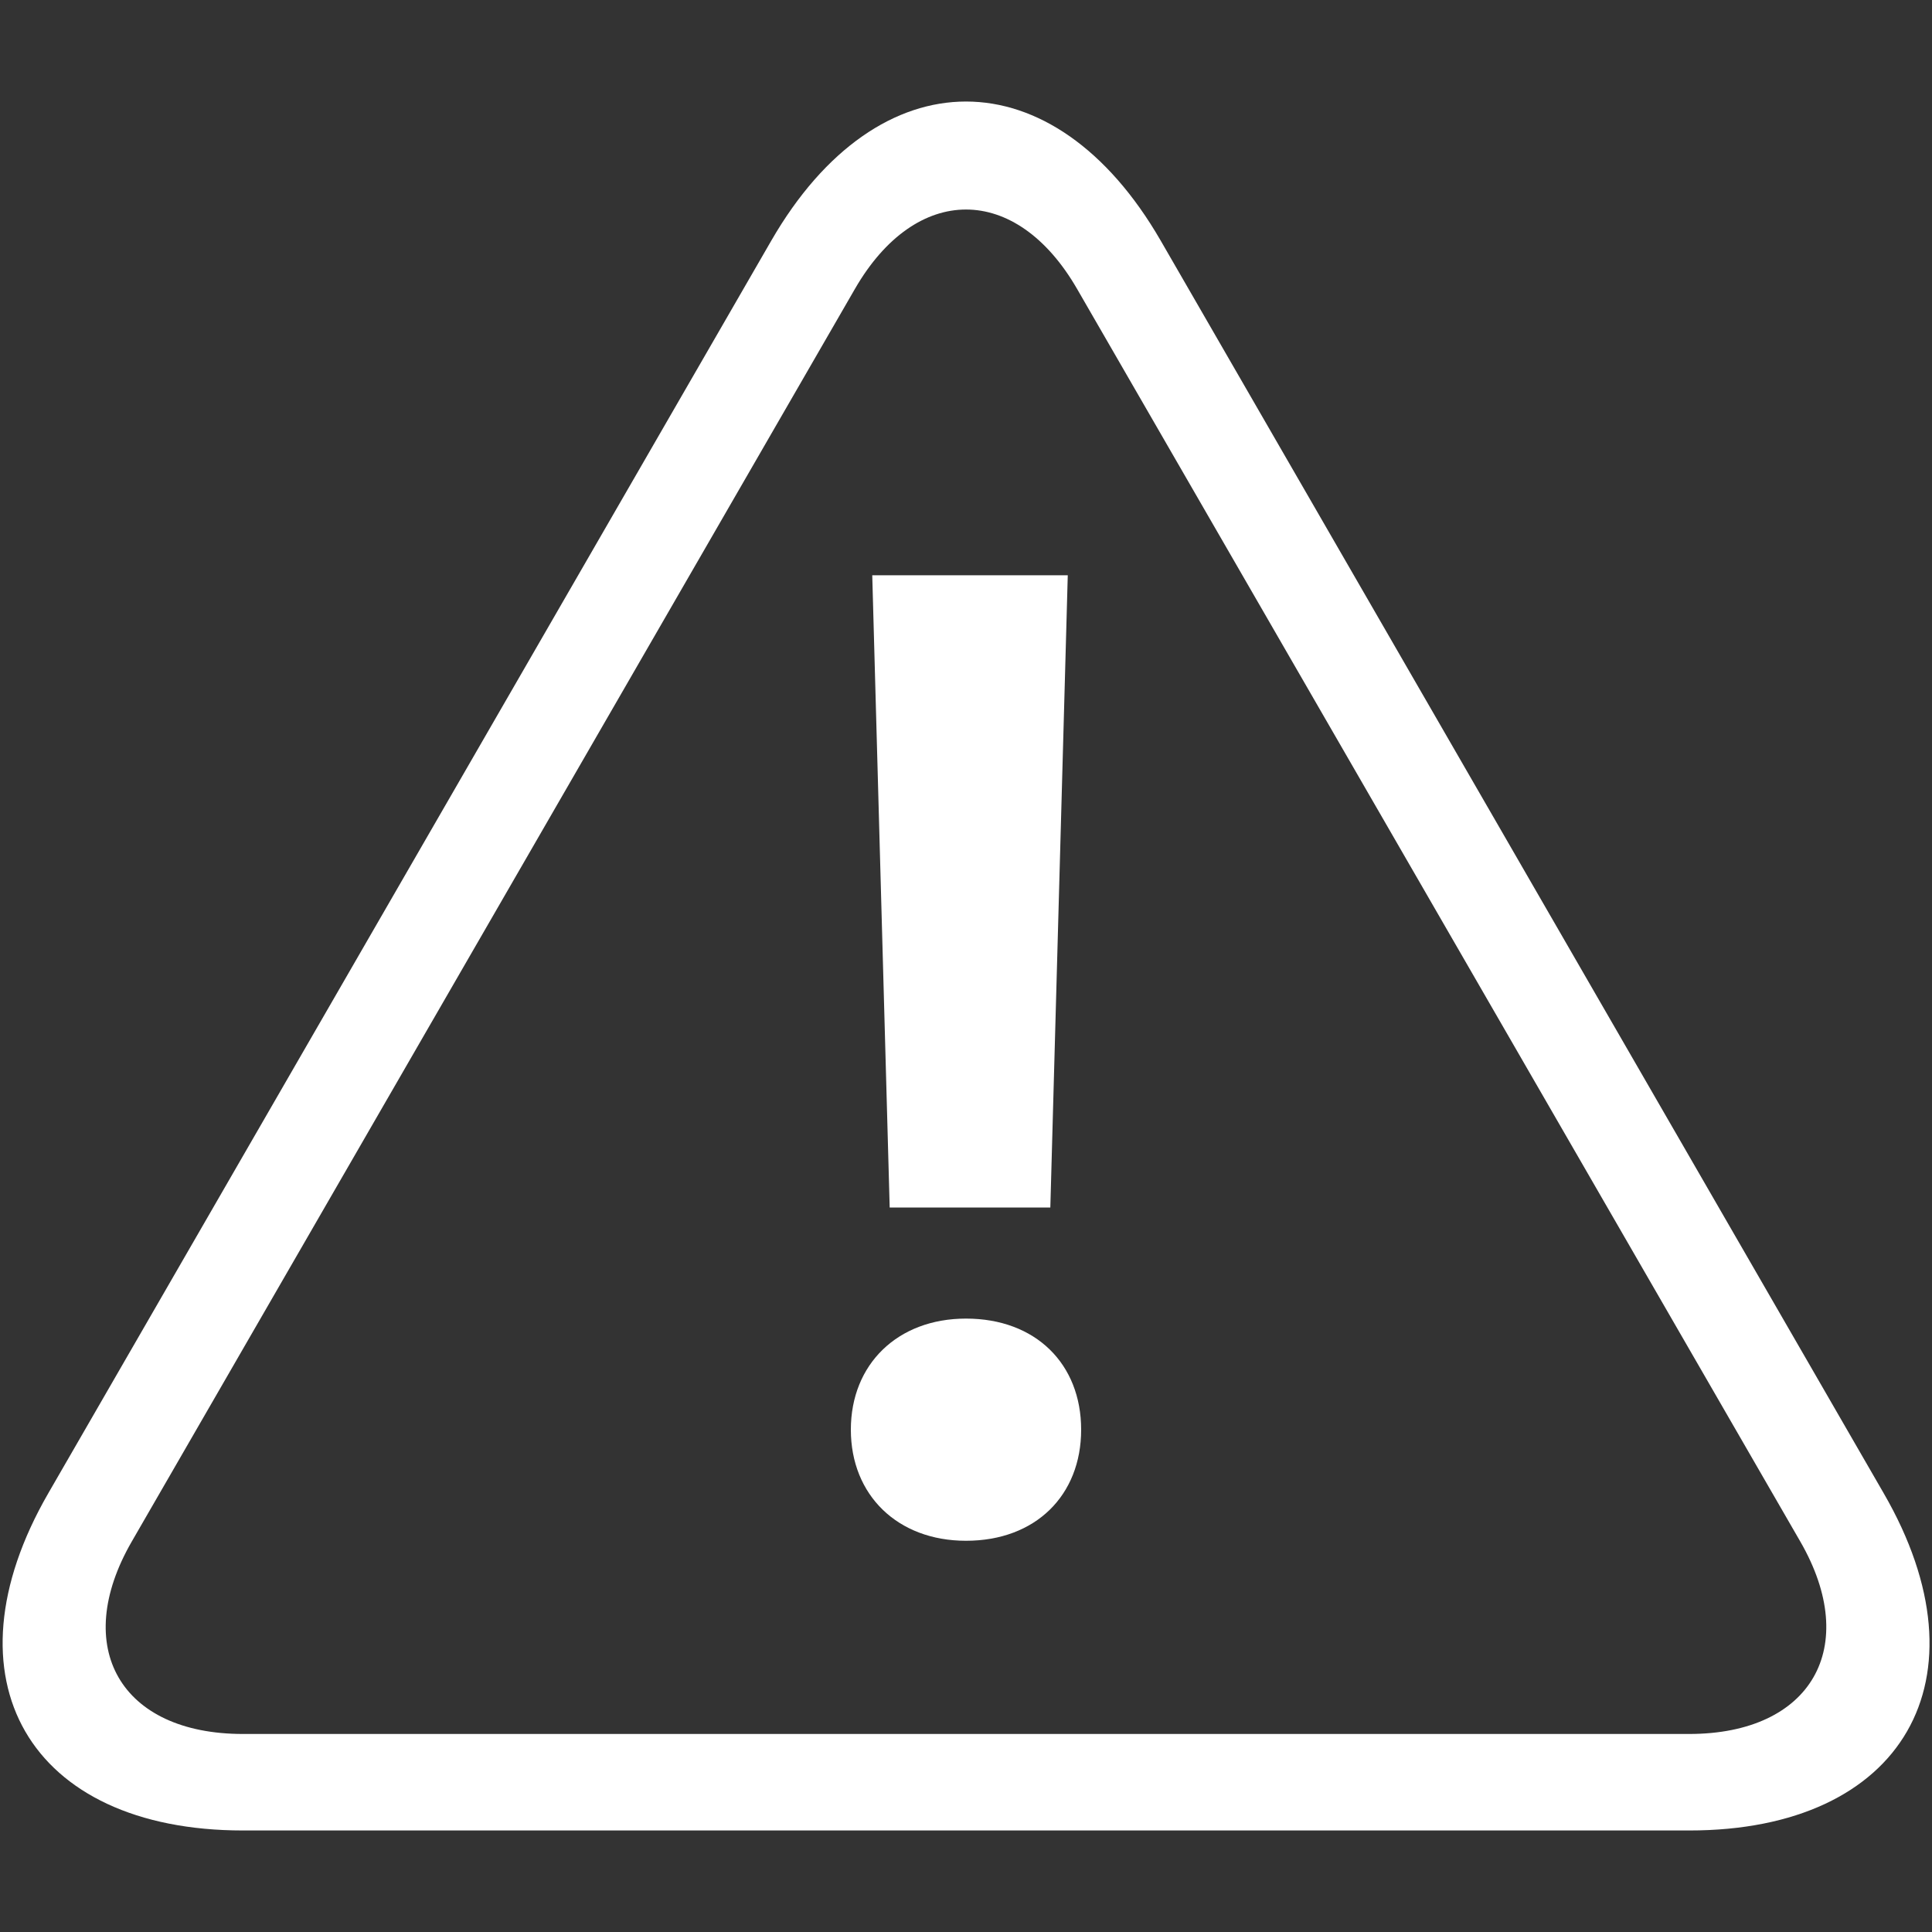
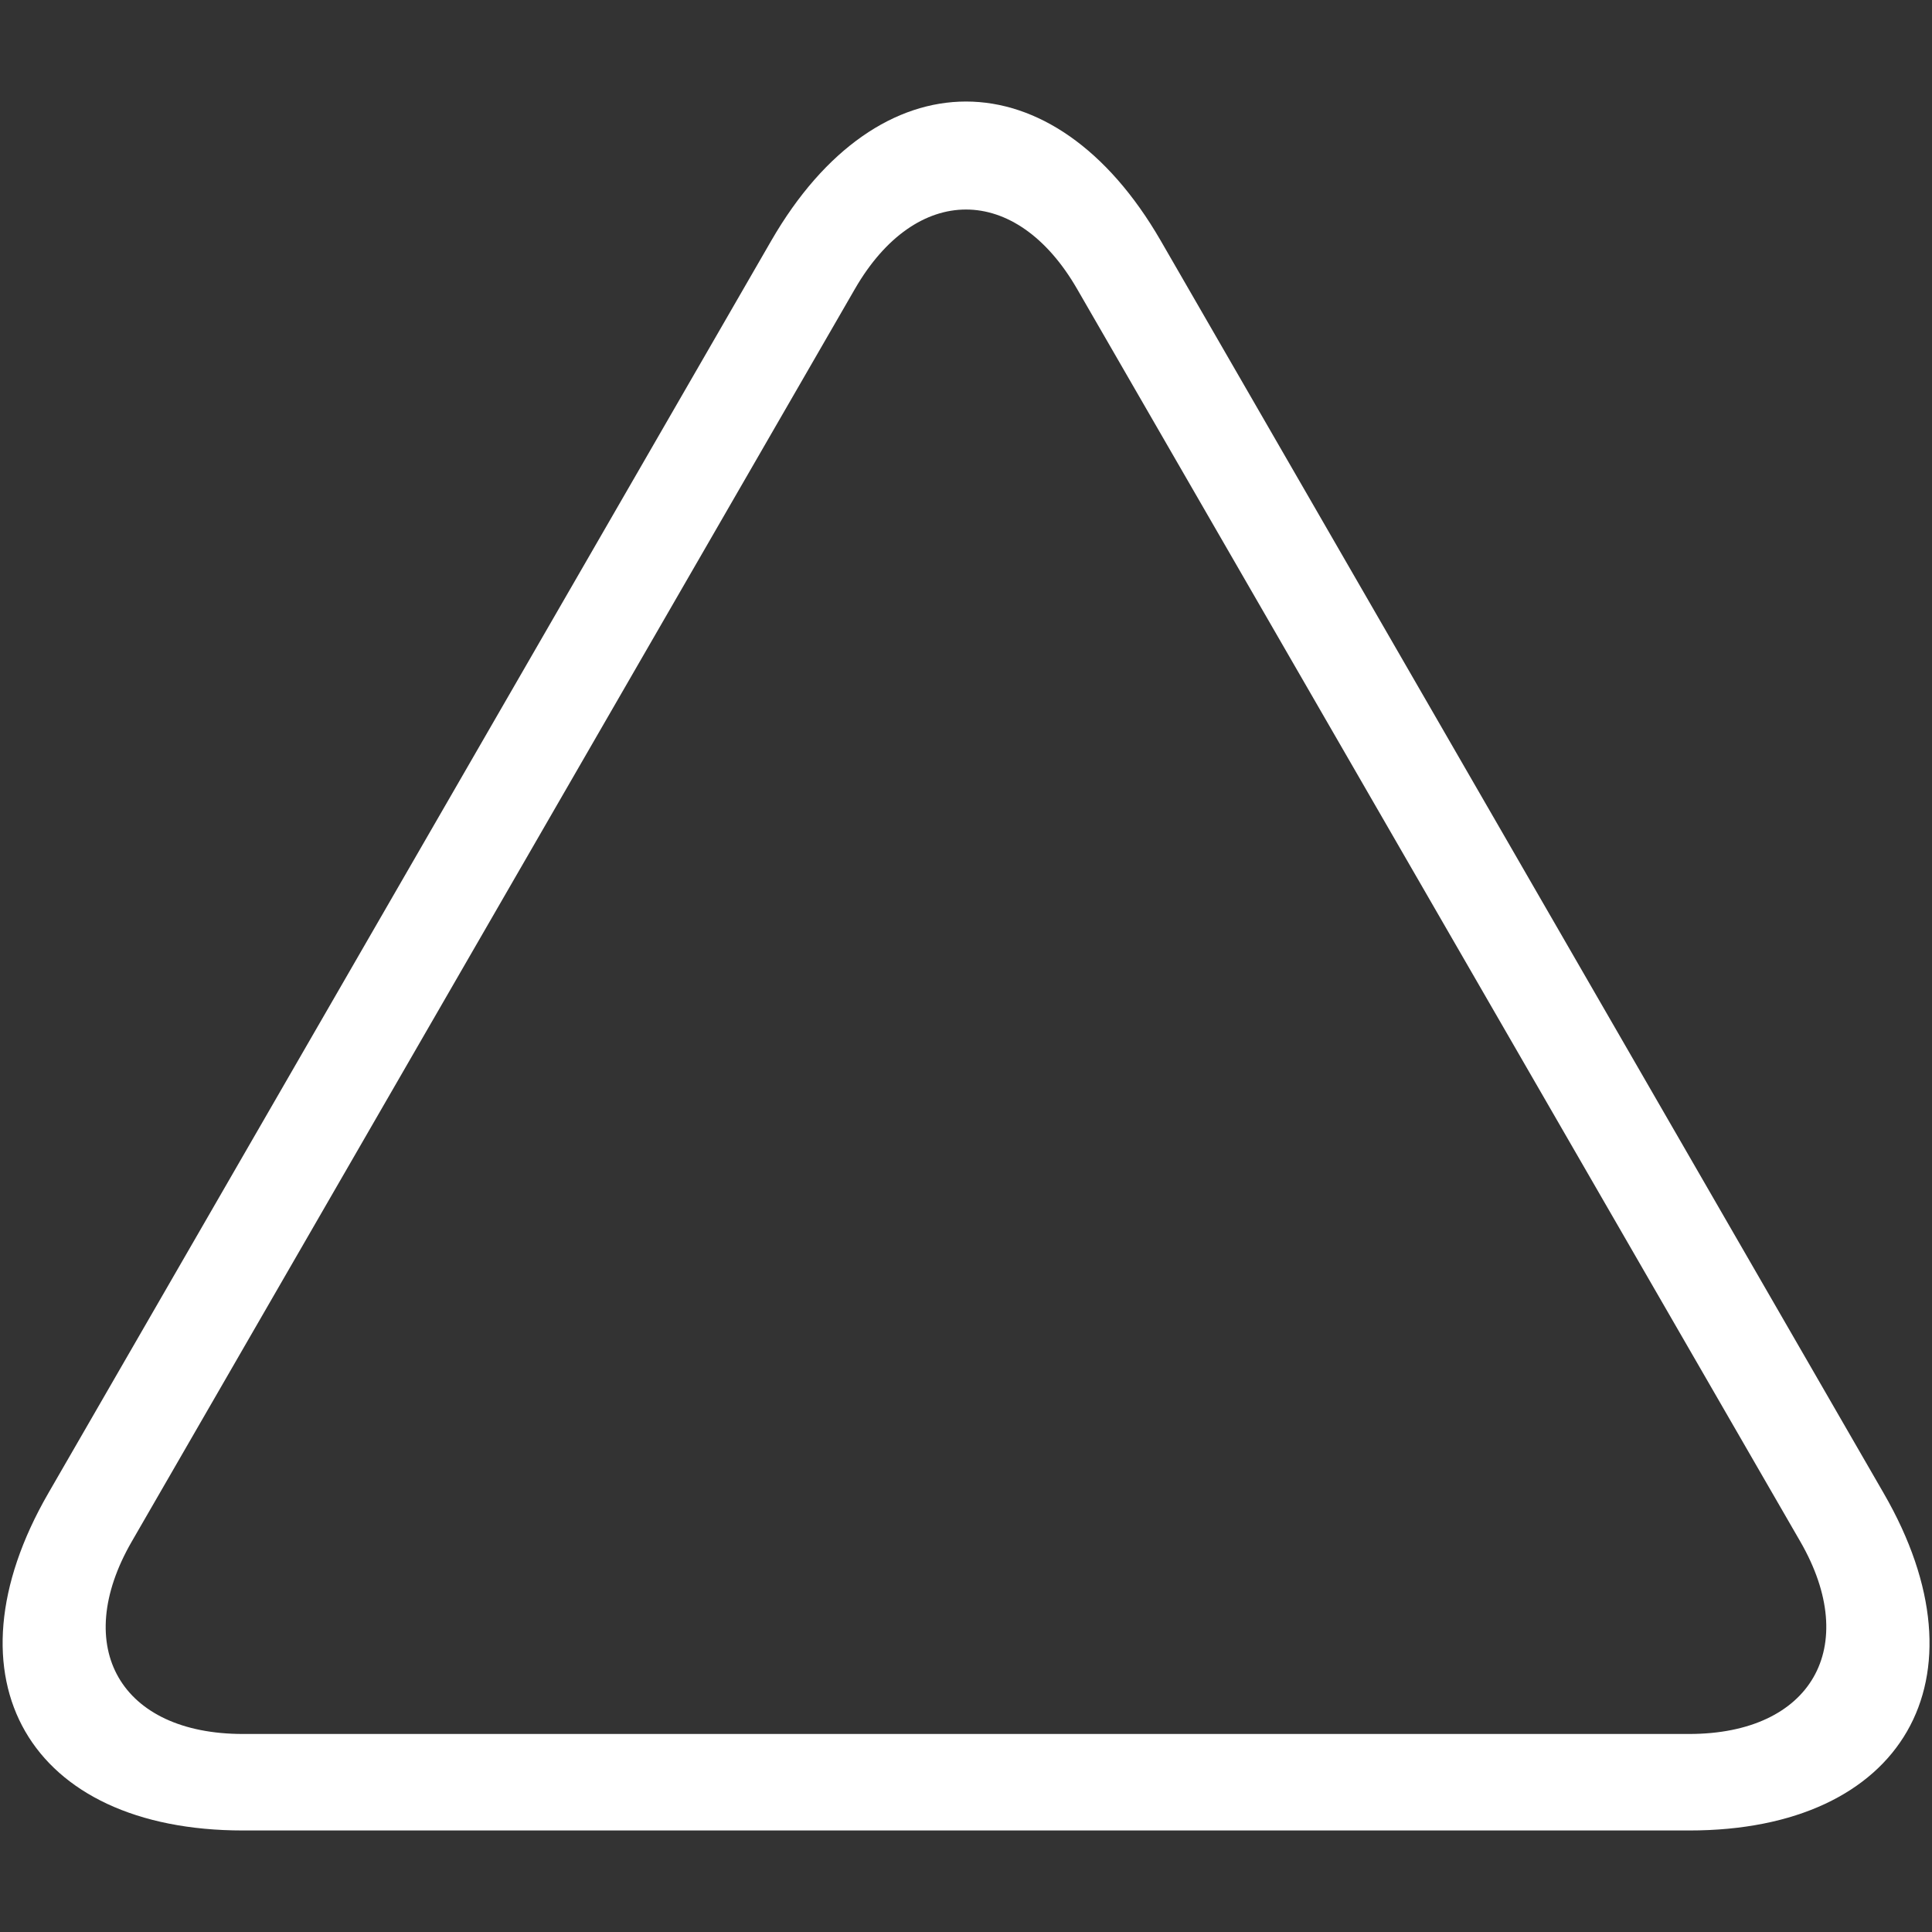
<svg xmlns="http://www.w3.org/2000/svg" id="Layer_1" data-name="Layer 1" viewBox="0 0 400 400">
  <rect x="0" y="0" width="400" height="400" fill="#333333" stroke="none" />
  <defs>
    <style>.cls-1{fill:#fff;}</style>
  </defs>
  <title>hairio</title>
  <path class="cls-1" d="M390,309.16,240.31,49.82c-22.17-38.4-58.45-38.4-80.62,0L10,309.16c-22.17,38.4-4,69.82,40.31,69.82H349.73C394.07,379,412.21,347.56,390,309.16ZM349.72,359H50.28c-25.3,0-35.65-17.93-23-39.84L177,59.82c12.65-21.92,33.35-21.92,46,0L372.72,319.14C385.37,341.05,375,359,349.72,359Z" />
-   <path class="cls-1" d="M223.84,296c0,13.58-9.42,23-23.84,23-14.14,0-23.84-9.43-23.84-23s9.7-23,23.84-23C214.42,273,223.84,282.38,223.84,296Zm-6.38-46H184.2L180.59,119.1h40.48Z" />
</svg>